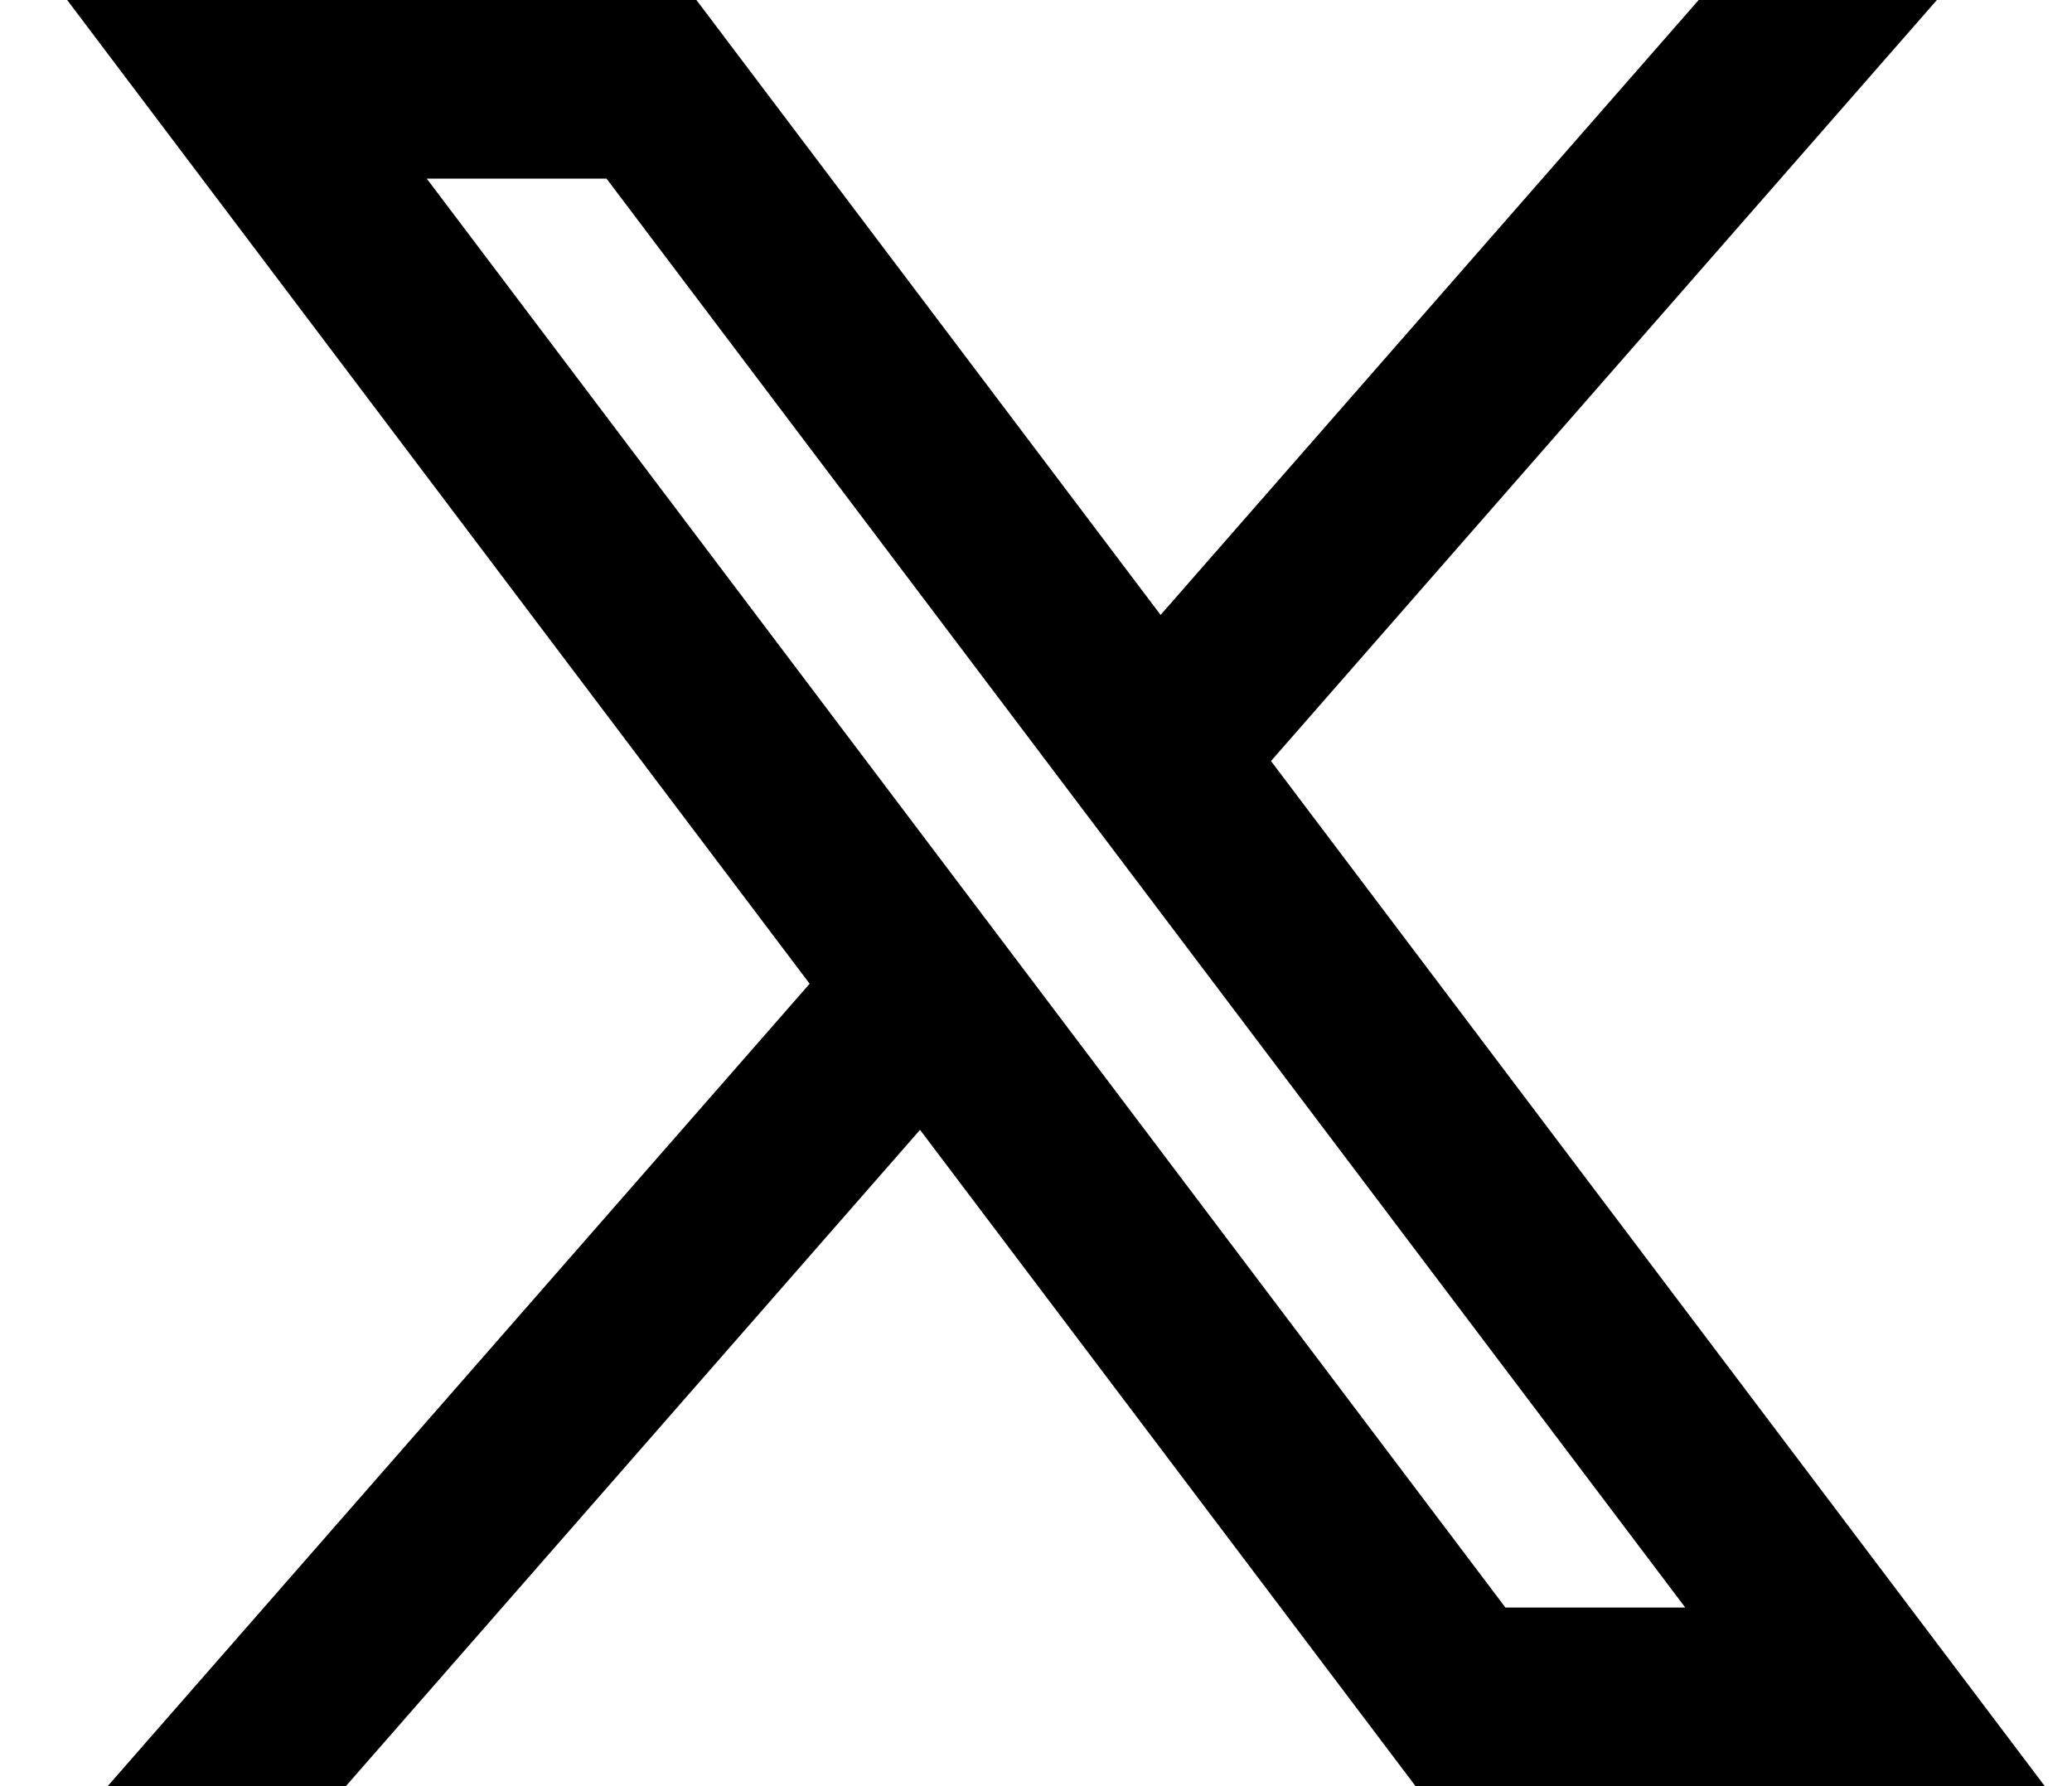
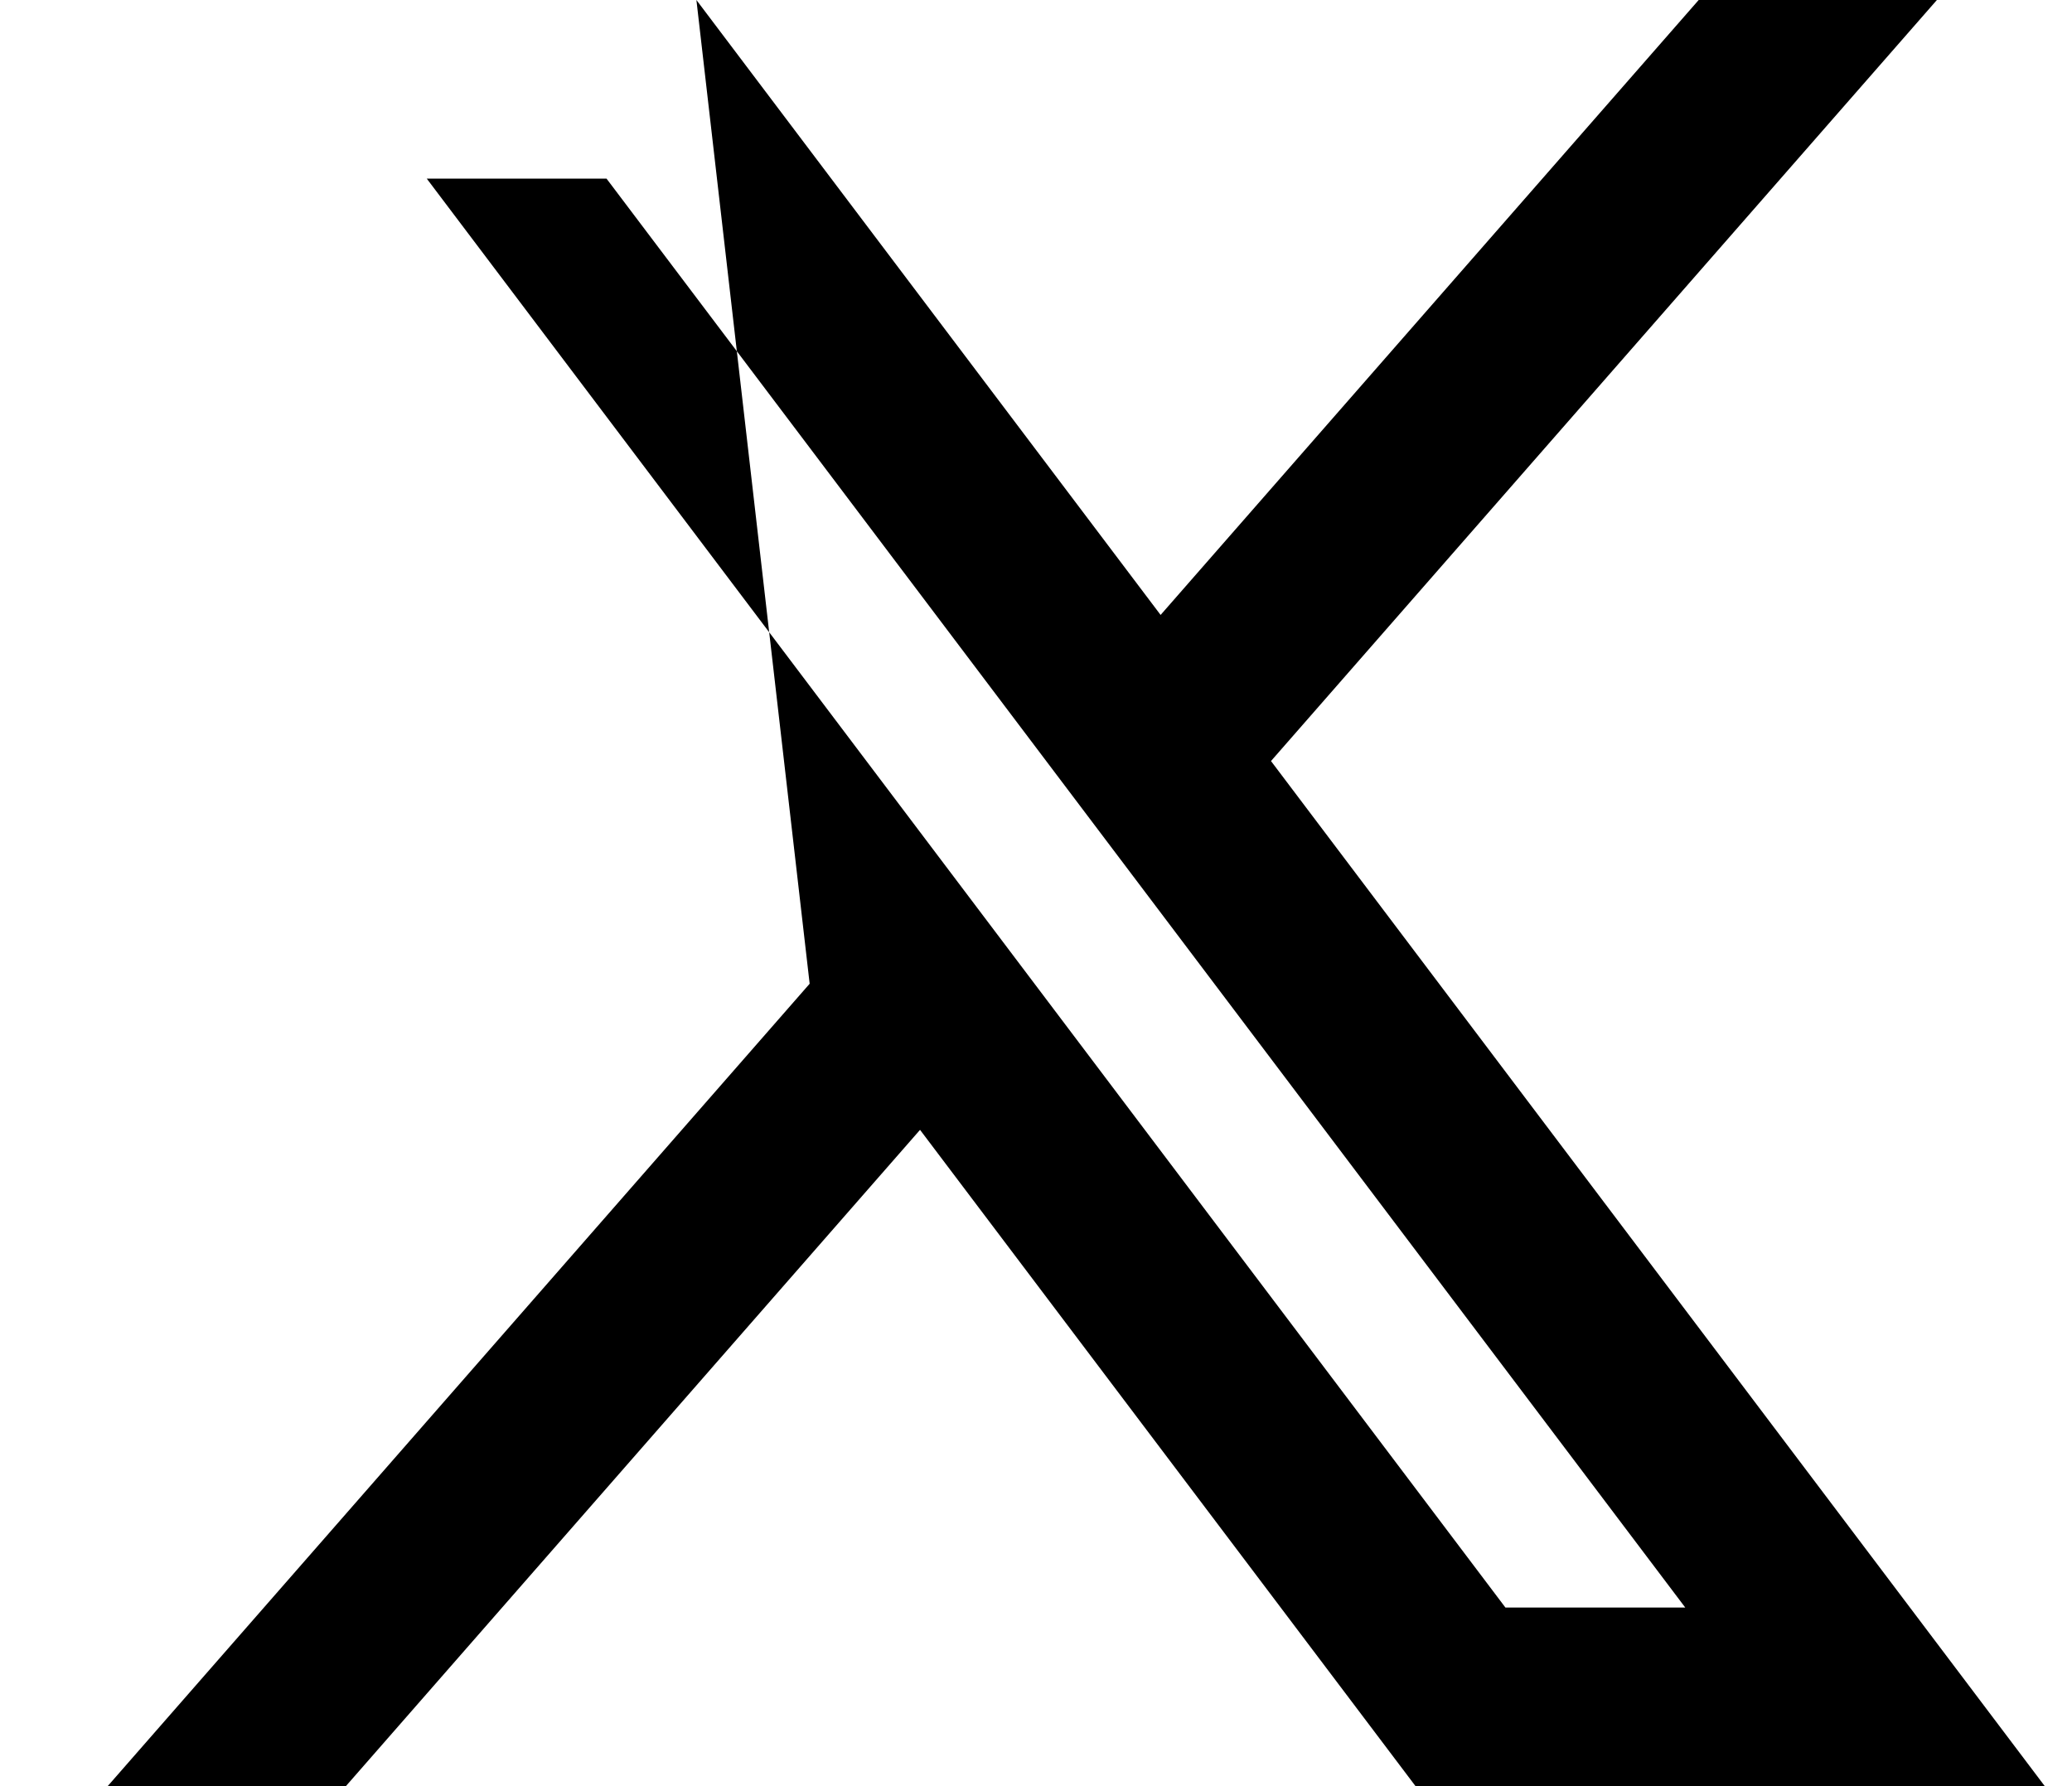
<svg xmlns="http://www.w3.org/2000/svg" width="29" height="25" viewBox="0 0 29 25" fill="none">
-   <path d="M9.747 0H0.94L11.332 13.769L1.507 25H4.841L12.877 15.814L19.812 25H28.619L17.789 10.652L27.109 0H23.775L16.244 8.607L9.747 0ZM21.07 22.5L5.973 2.5H8.489L23.587 22.5H21.07Z" fill="black" />
+   <path d="M9.747 0L11.332 13.769L1.507 25H4.841L12.877 15.814L19.812 25H28.619L17.789 10.652L27.109 0H23.775L16.244 8.607L9.747 0ZM21.07 22.5L5.973 2.5H8.489L23.587 22.5H21.07Z" fill="black" />
</svg>